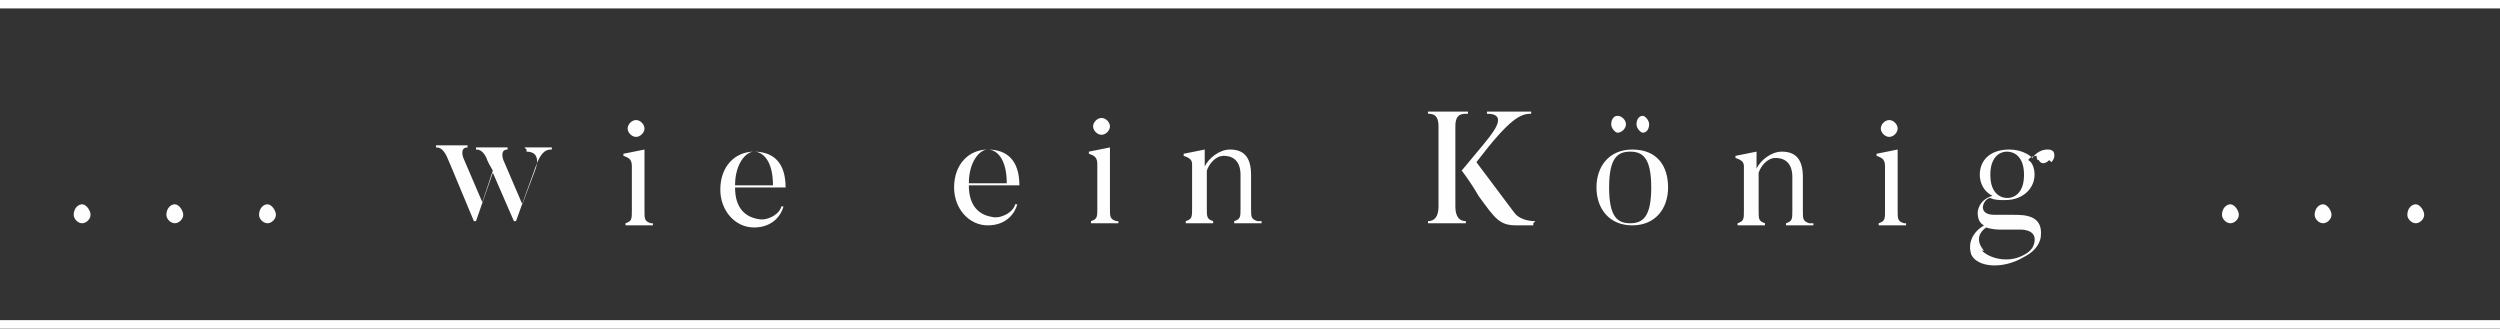
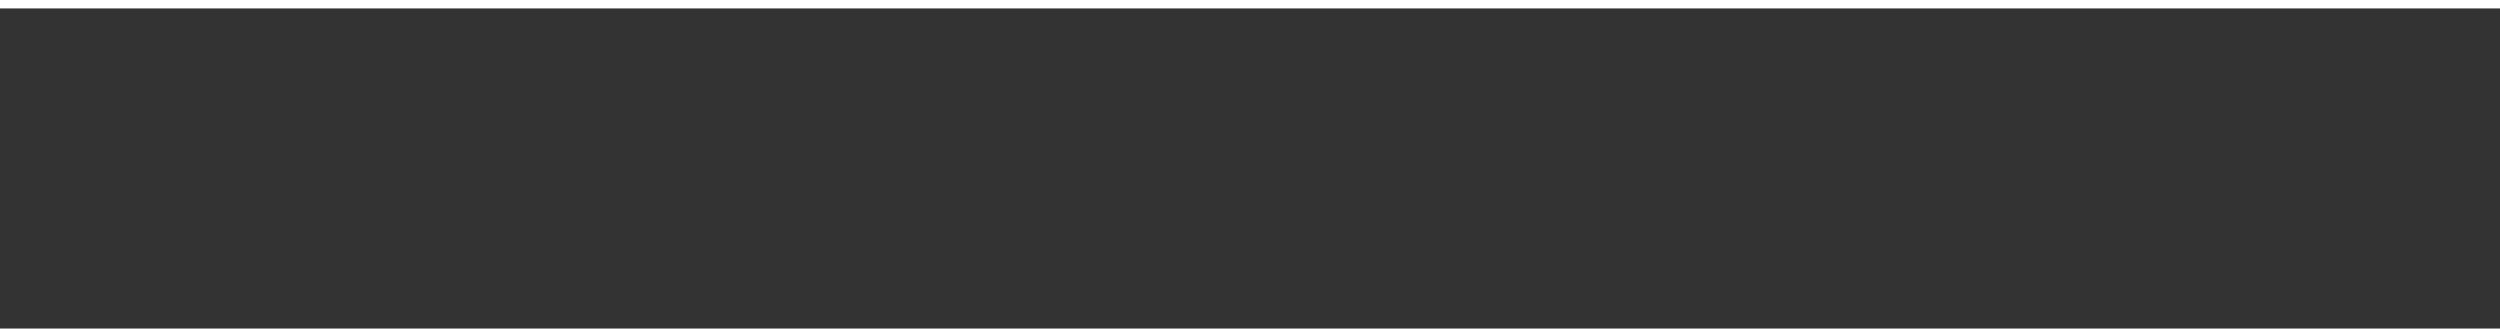
<svg xmlns="http://www.w3.org/2000/svg" xml:space="preserve" width="1187px" height="156px" version="1.1" style="shape-rendering:geometricPrecision; text-rendering:geometricPrecision; image-rendering:optimizeQuality; fill-rule:evenodd; clip-rule:evenodd" viewBox="0 0 1187 156">
  <rect x="0" y="0" width="1187" height="156" fill="#333333" stroke="none" />
  <defs>
    <style type="text/css">
   
    .fil2 {fill:none}
    .fil0 {fill:#FEFEFE}
    .fil1 {fill:#FEFEFE;fill-rule:nonzero}
   
  </style>
  </defs>
  <g id="Warstwa_x0020_1">
    <g id="_707437408">
      <g>
-         <polygon class="fil0" points="0,156 1187,156 1187,152 0,152 " />
        <polygon class="fil0" points="0,4 1187,4 1187,0 0,0 " />
      </g>
-       <path class="fil1" d="M39 106c2,0 4,-2 4,-4 0,-2 -2,-5 -4,-5 -2,0 -4,2 -4,5 0,2 2,4 4,4zm44 0c2,0 4,-2 4,-4 0,-2 -2,-5 -4,-5 -2,0 -4,2 -4,5 0,2 2,4 4,4zm44 0c2,0 4,-2 4,-4 0,-2 -2,-5 -4,-5 -2,0 -4,2 -4,5 0,2 2,4 4,4zm932 0c2,0 4,-2 4,-4 0,-2 -2,-5 -4,-5 -2,0 -4,2 -4,5 0,2 2,4 4,4zm44 0c2,0 4,-2 4,-4 0,-2 -2,-5 -4,-5 -2,0 -4,2 -4,5 0,2 2,4 4,4zm44 0c2,0 4,-2 4,-4 0,-2 -2,-5 -4,-5 -2,0 -4,2 -4,5 0,2 2,4 4,4zm-897 -35l0 1c8,0 4,9 4,9l-6 16 -9 -21c0,0 -2,-5 2,-5l0 -1 -15 0 0 1c1,0 3,0 5,4 0,0 0,1 3,6l-5 15 -9 -21c0,0 -2,-5 2,-5l0 -1 -15 0 0 1c1,0 3,0 5,4 0,0 1,2 13,31l1 0 8 -23 10 23 1 0 9 -25c3,-9 6,-9 8,-9l0 -1 -13 0zm210 16c0,-10 5,-16 9,-16 4,0 9,4 9,16l-18 0zm22 10c-1,4 -7,7 -11,6 -6,-1 -11,-5 -11,-15l24 0c0,-12 -6,-17 -15,-17 -9,0 -16,7 -16,18 0,10 7,18 16,18 9,0 13,-6 14,-10l-1 0zm41 -33c2,0 4,-2 4,-4 0,-2 -2,-4 -4,-4 -2,0 -4,2 -4,4 0,2 2,4 4,4zm7 41c-3,-1 -3,-2 -3,-6l0 -29 -10 2 0 1c3,1 4,2 4,5l0 21c0,4 0,5 -3,6l0 1 13 0 0 -1zm67 0c-3,-1 -3,-2 -3,-6l0 -16c0,-9 -4,-12 -10,-12 -5,0 -10,4 -12,8l0 -8 -10 2 0 1c3,1 4,2 4,4l0 21c0,4 0,5 -3,6l0 1 13 0 0 -1c-3,-1 -3,-2 -3,-6l0 -18c1,-3 4,-7 8,-7 5,0 8,3 8,9l0 16c0,4 0,5 -3,6l0 1 13 0 0 -1zm132 0c-1,0 -7,0 -10,-4 0,0 -9,-12 -18,-24 16,-21 21,-23 26,-23l0 -1 -21 0 0 1c11,0 2,10 -2,15l-10 12c0,0 4,5 8,12 8,11 10,14 18,14l8 0 0 -1zm-51 -52l0 1c3,0 5,1 5,6l0 38c0,5 -2,7 -5,7l0 1 18 0 0 -1c-3,0 -5,-2 -5,-7l0 -38c0,-6 3,-6 6,-6l0 -1 -18 0zm102 10c2,0 3,-2 3,-4 0,-2 -2,-4 -3,-4 -2,0 -3,2 -3,4 0,2 2,4 3,4zm-12 0c2,0 4,-2 4,-4 0,-2 -2,-4 -4,-4 -2,0 -3,2 -3,4 0,2 2,4 3,4zm16 26c0,-14 -4,-17 -10,-17 -6,0 -10,3 -10,17 0,14 4,17 10,17 6,0 10,-3 10,-17zm8 0c0,10 -6,18 -17,18 -11,0 -17,-8 -17,-18 0,-10 6,-18 17,-18 12,0 17,8 17,18zm67 17c-3,-1 -3,-2 -3,-6l0 -16c0,-9 -4,-12 -10,-12 -5,0 -10,4 -12,8l0 -8 -10 2 0 1c3,1 4,2 4,4l0 21c0,4 0,5 -3,6l0 1 13 0 0 -1c-3,-1 -3,-2 -3,-6l0 -18c1,-3 4,-7 8,-7 5,0 8,3 8,9l0 16c0,4 0,5 -3,6l0 1 13 0 0 -1zm38 -41c2,0 4,-2 4,-4 0,-2 -2,-4 -4,-4 -2,0 -4,2 -4,4 0,2 2,4 4,4zm7 41c-3,-1 -3,-2 -3,-6l0 -29 -10 2 0 1c3,1 4,2 4,5l0 21c0,4 0,5 -3,6l0 1 13 0 0 -1zm57 -23c0,8 -4,11 -8,11 -3,0 -8,-2 -8,-11 0,-8 4,-11 8,-11 3,0 8,2 8,11zm13 -6c1,-1 2,-3 1,-5 -1,-1 -2,-1 -3,-1 -2,0 -5,1 -7,4 -2,-2 -6,-4 -11,-4 -9,0 -14,5 -14,12 0,4 2,8 6,10 -7,2 -7,8 -7,8 0,3 1,5 3,6 -5,3 -8,8 -6,14 3,6 15,7 25,1 8,-4 8,-10 8,-10 1,-10 -8,-10 -13,-10l-9 0c-9,0 -5,-8 -2,-8 2,1 4,1 7,1 9,0 14,-6 14,-12 0,-3 -1,-6 -3,-7 1,-2 4,-2 4,-2 0,1 0,2 1,2 1,2 3,2 5,0zm-32 42c0,0 -6,-6 1,-11 3,1 6,1 6,1l10 0c7,0 7,4 7,4 0,0 1,5 -5,8 -7,4 -16,2 -20,-2zm-640 -54c2,0 4,-2 4,-4 0,-2 -2,-4 -4,-4 -2,0 -4,2 -4,4 0,2 2,4 4,4zm7 41c-3,-1 -3,-2 -3,-6l0 -29 -10 2 0 1c3,1 4,2 4,5l0 21c0,4 0,5 -3,6l0 1 13 0 0 -1zm40 -18c0,-10 5,-16 9,-16 4,0 9,4 9,16l-18 0zm22 10c-1,4 -7,7 -11,6 -6,-1 -11,-5 -11,-15l24 0c0,-12 -6,-17 -15,-17 -9,0 -16,7 -16,18 0,10 7,18 16,18 9,0 13,-6 14,-10l-1 0z" />
    </g>
    <rect class="fil2" width="1187" height="156" />
  </g>
</svg>